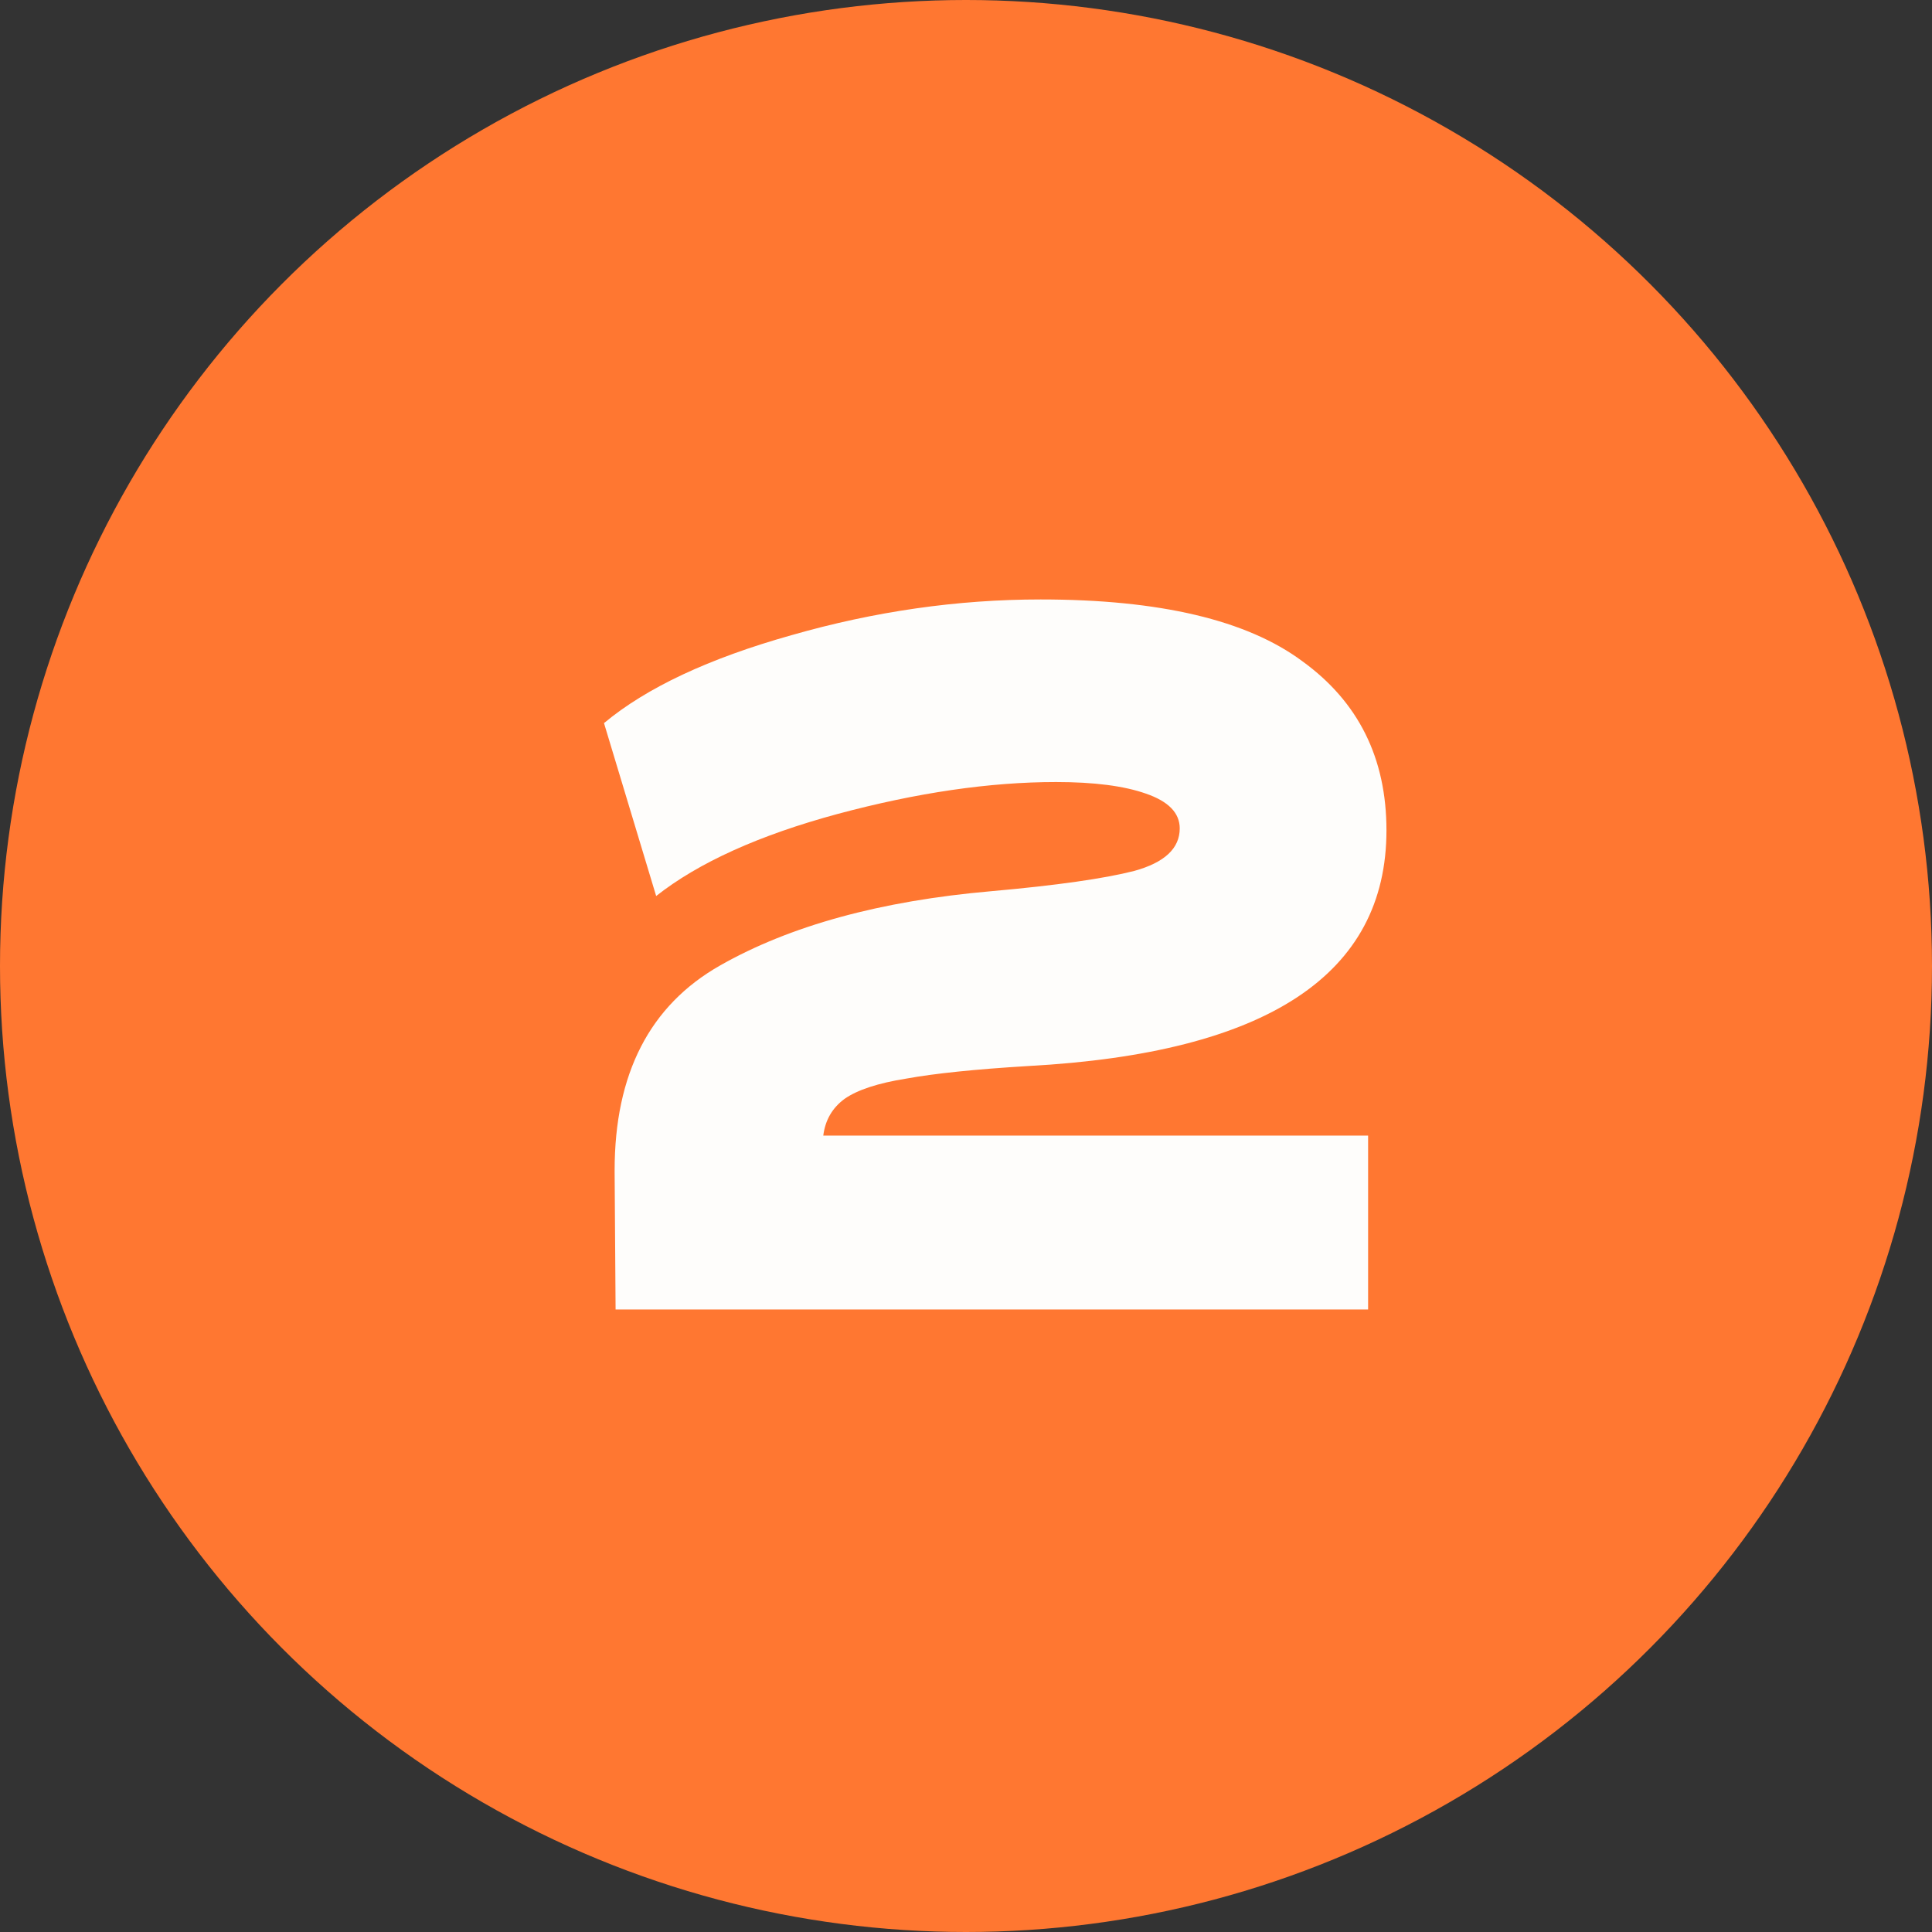
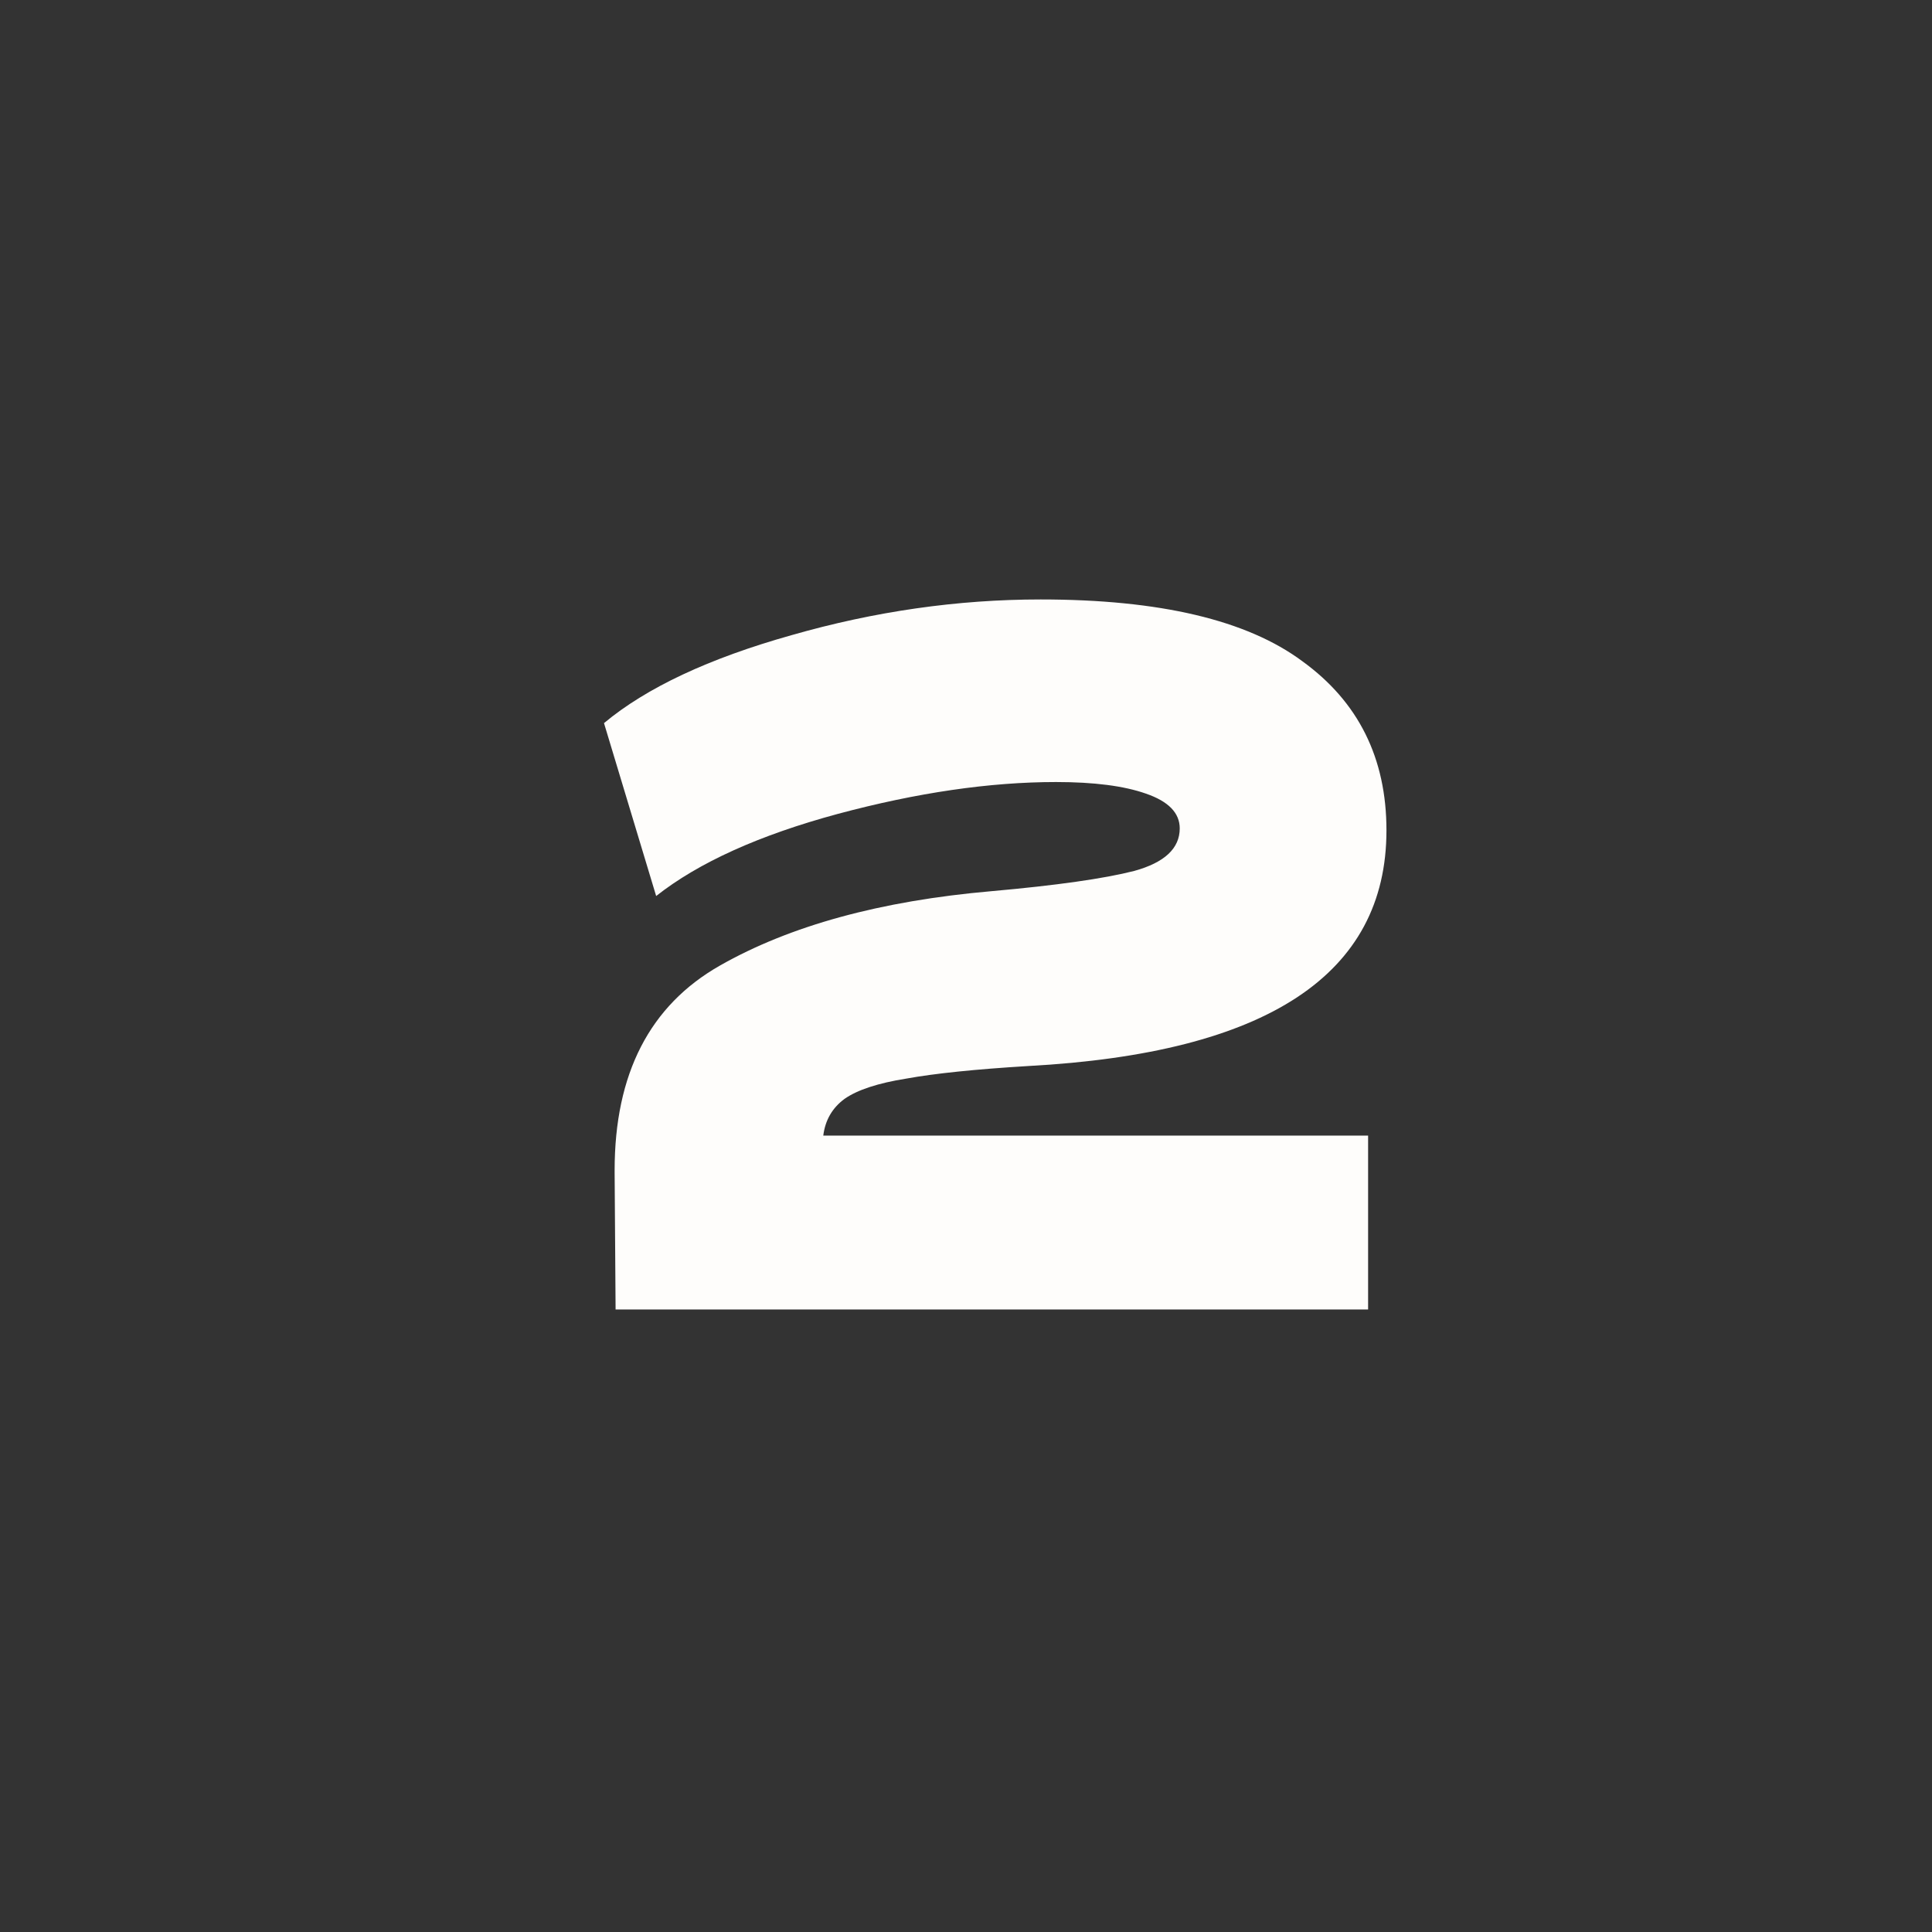
<svg xmlns="http://www.w3.org/2000/svg" width="180" height="180" viewBox="0 0 180 180" fill="none">
  <rect x="0" y="0" width="180" height="180" fill="#333333" stroke="none" />
-   <circle cx="90" cy="90" r="90" fill="#FF7731" />
  <path d="M95.783 99.32C90.863 99.62 87.083 100.01 84.443 100.49C81.803 100.91 79.883 101.54 78.683 102.38C77.543 103.22 76.883 104.36 76.703 105.8H127.463V122H57.353L57.263 109.22V109.04C57.263 100.04 60.533 93.68 67.073 89.96C73.613 86.24 82.043 83.93 92.363 83.03C98.423 82.49 102.863 81.86 105.683 81.14C108.503 80.36 109.913 79.04 109.913 77.18C109.913 75.74 108.863 74.66 106.763 73.94C104.723 73.22 101.933 72.86 98.393 72.86C92.213 72.86 85.433 73.85 78.053 75.83C70.733 77.81 65.093 80.36 61.133 83.48L56.273 67.37C60.233 64.07 66.053 61.34 73.733 59.18C81.473 56.96 89.213 55.85 96.953 55.85C108.053 55.85 116.183 57.77 121.343 61.61C126.563 65.39 129.173 70.64 129.173 77.36C129.173 90.8 118.043 98.12 95.783 99.32Z" fill="#FEFDFB" />
</svg>